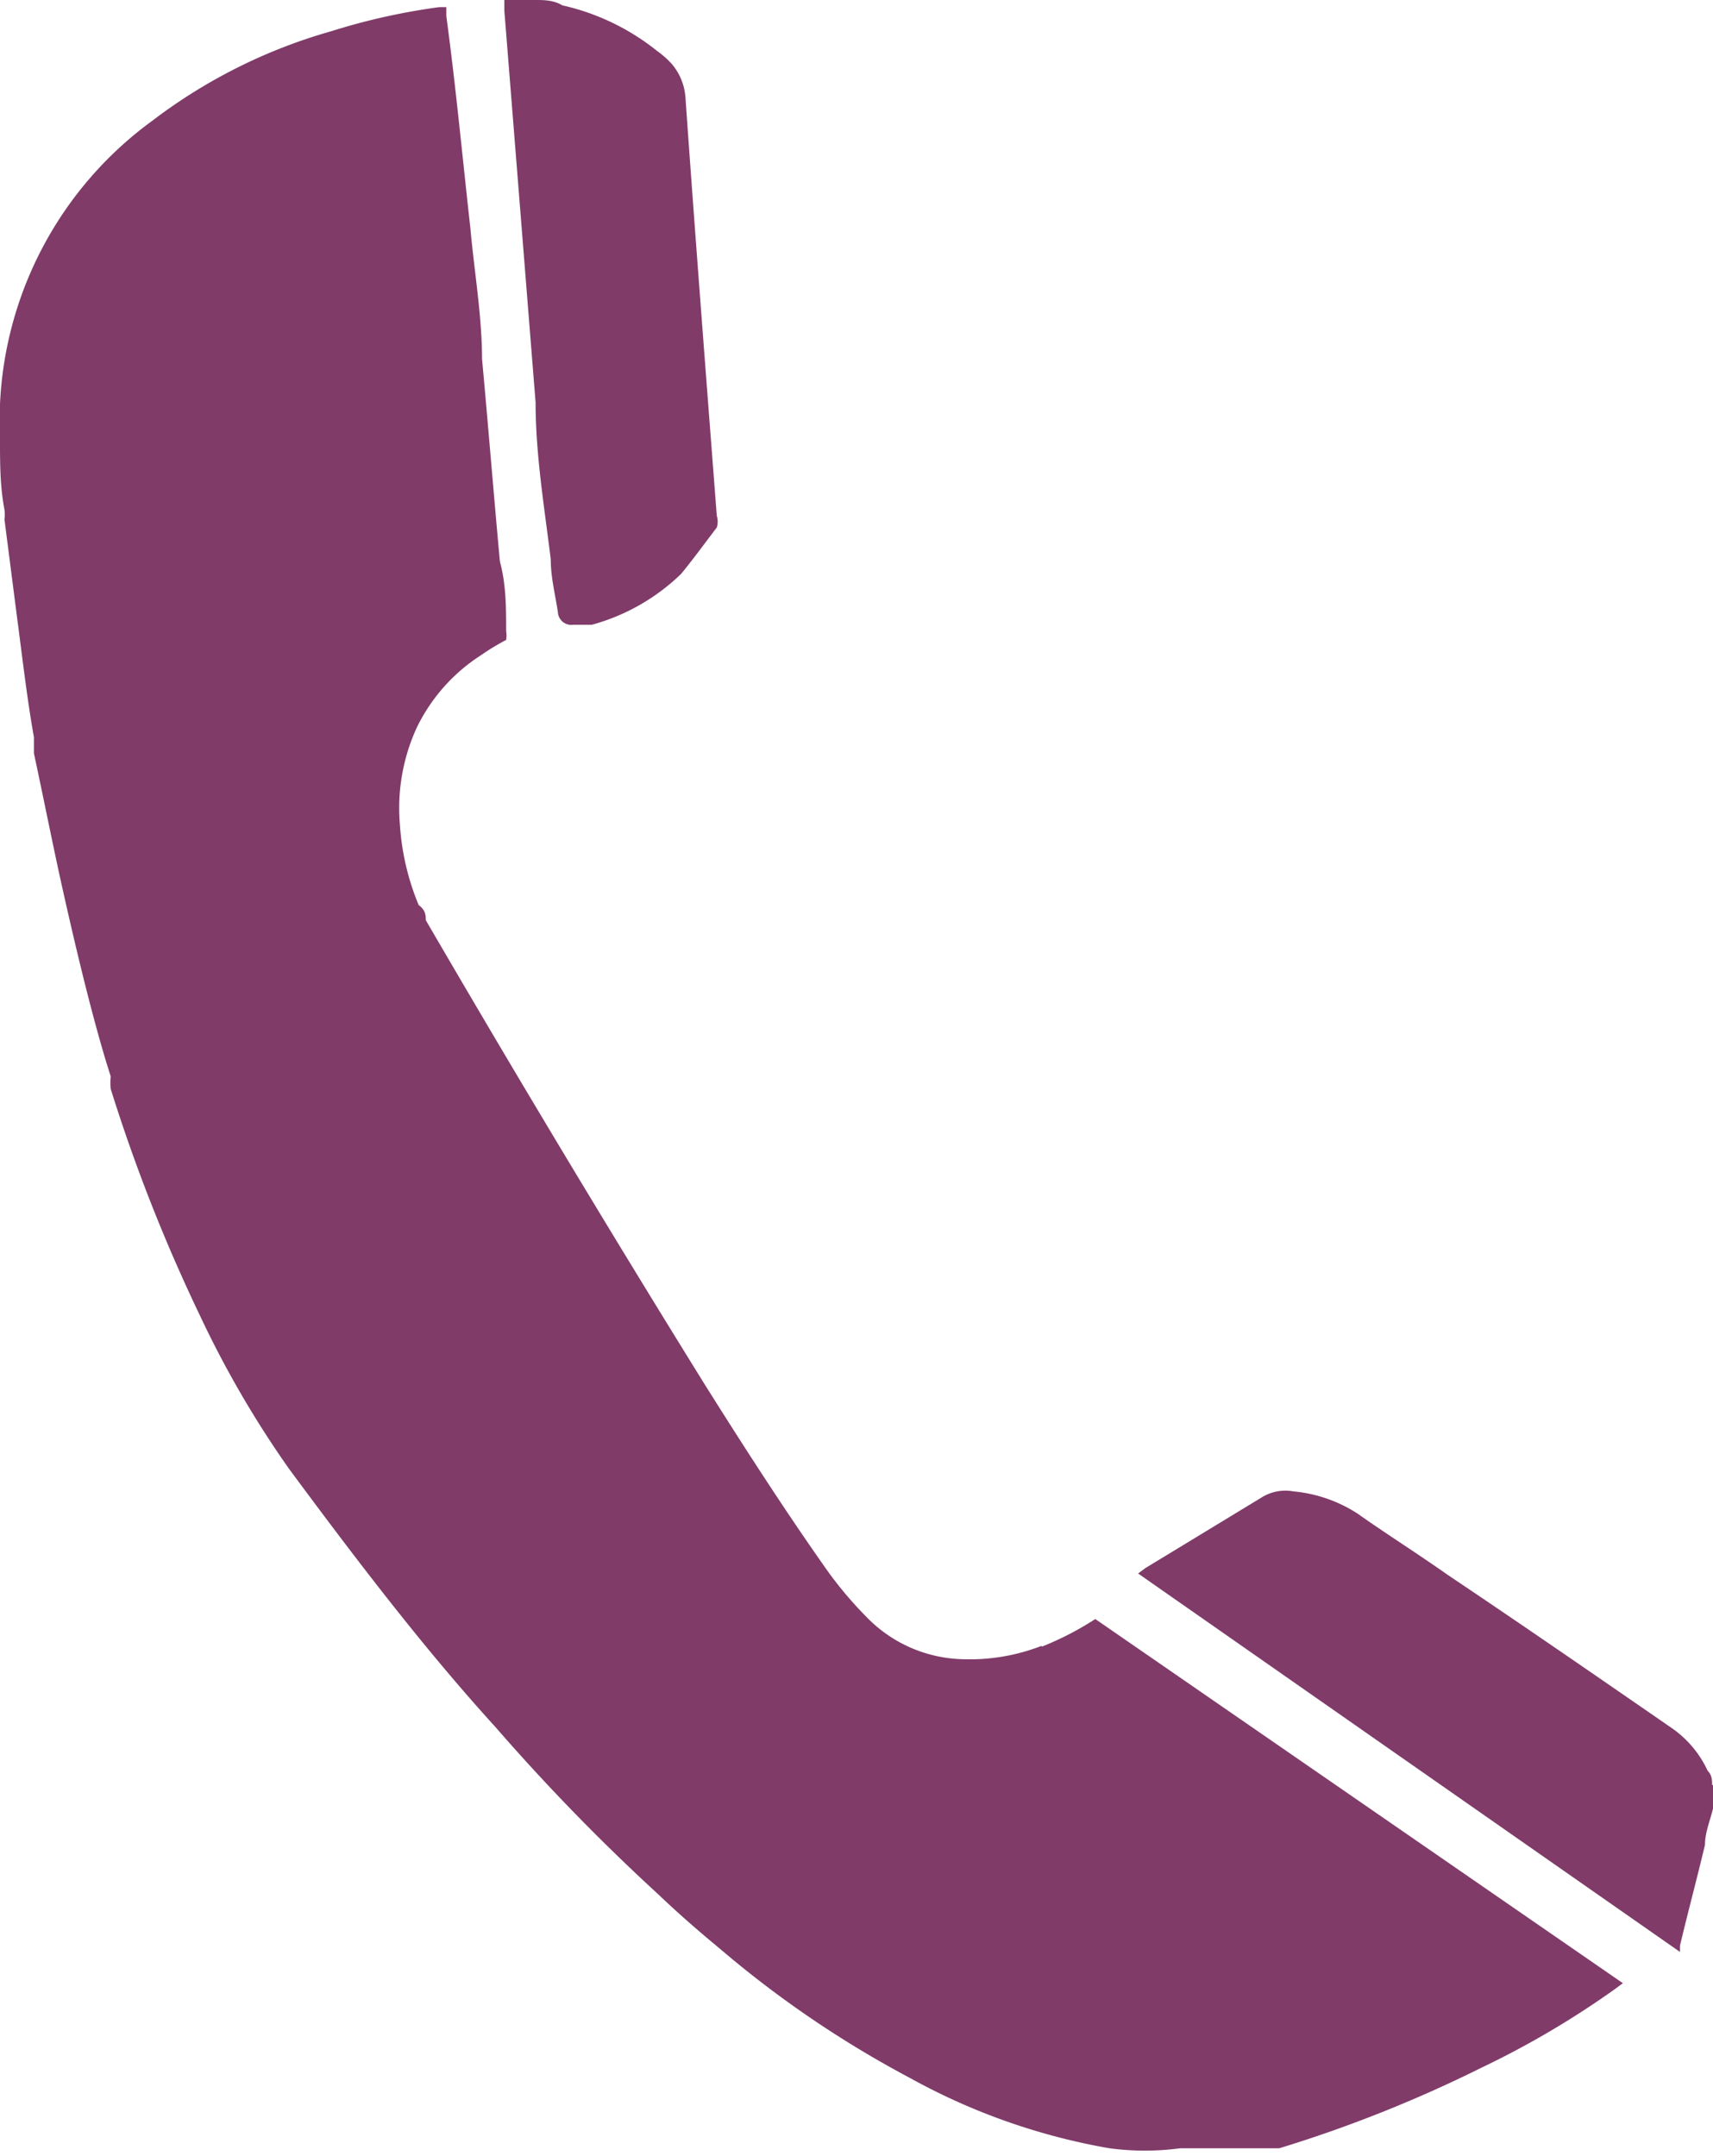
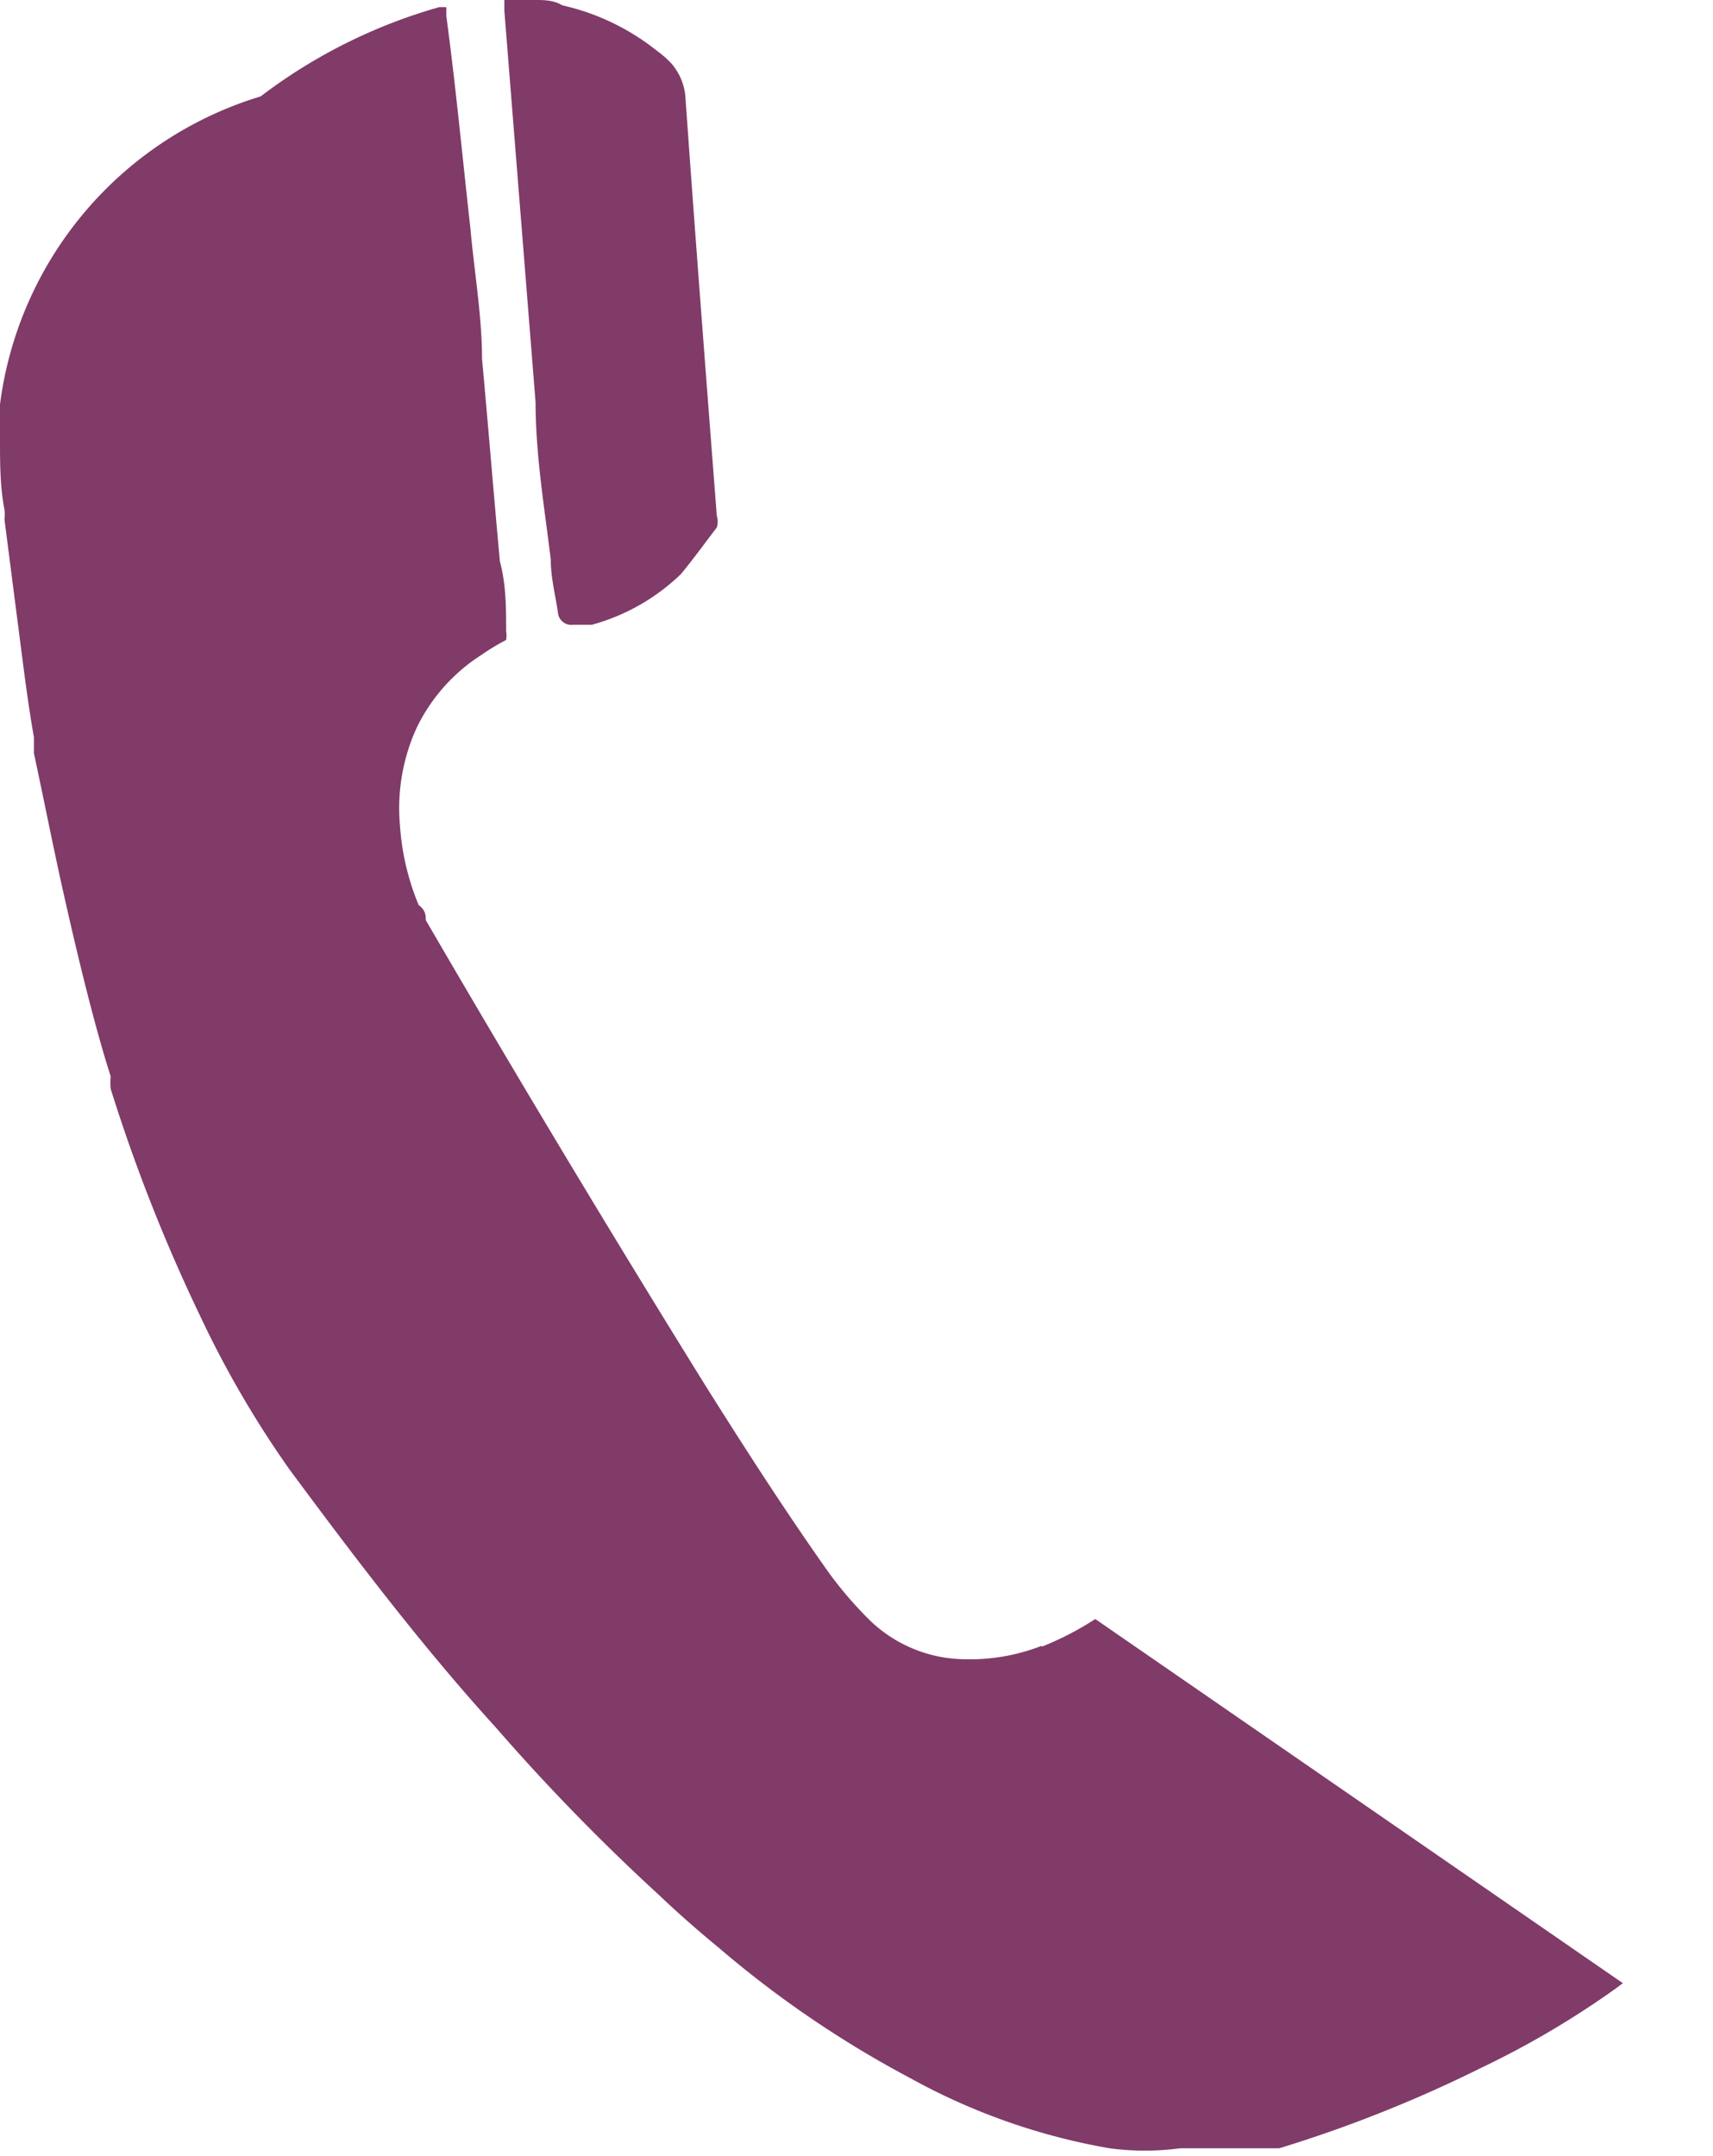
<svg xmlns="http://www.w3.org/2000/svg" viewBox="0 0 19.19 24.16">
  <defs>
    <style>.cls-1{fill:#803b69;}</style>
  </defs>
  <g id="Ebene_2" data-name="Ebene 2">
    <g id="Ebene_1-2" data-name="Ebene 1">
-       <path class="cls-1" d="M19.18,20c0-.05,0-.11-.05-.16a1.19,1.19,0,0,0-.39-.47c-.84-.58-1.68-1.16-2.53-1.73-.34-.24-.69-.46-1-.68a1.59,1.59,0,0,0-.72-.25.5.5,0,0,0-.36.07l-1.3.79-.08.06,6.07,4.24,0-.07c.09-.38.19-.75.28-1.13,0-.15.07-.3.1-.45a1.7,1.7,0,0,0,0-.22" />
      <path class="cls-1" d="M6,4.51c0,.59.1,1.18.17,1.76,0,.2.05.39.08.59A.15.15,0,0,0,6.42,7h0l.21,0a2.31,2.31,0,0,0,1-.57c.14-.17.27-.35.4-.52a.22.22,0,0,0,0-.13c-.12-1.56-.24-3.11-.35-4.67A.65.65,0,0,0,7.52.71,1.07,1.07,0,0,0,7.36.57,2.61,2.61,0,0,0,6.3.06C6.2,0,6.09,0,6,0L5.71,0l-.06,0V.12L6,4.51" />
-       <path class="cls-1" d="M11.67,18.44a2.22,2.22,0,0,1-.89.15,1.55,1.55,0,0,1-1.07-.47,4.32,4.32,0,0,1-.44-.52c-.48-.68-.93-1.38-1.37-2.08Q6.3,12.94,4.77,10.31c0-.05,0-.11-.08-.17a2.81,2.81,0,0,1-.21-.9,2.16,2.16,0,0,1,.19-1.09,2,2,0,0,1,.72-.81,2.61,2.61,0,0,1,.28-.17.31.31,0,0,0,0-.1c0-.26,0-.52-.07-.78-.07-.76-.13-1.51-.2-2.27,0-.48-.09-1-.13-1.46C5.18,1.76,5.11,1,5,.18c0,0,0-.06,0-.1H4.92A7.25,7.25,0,0,0,3.71.35a6,6,0,0,0-2,1A4.16,4.16,0,0,0,0,4.53l0,.39c0,.27,0,.53.05.79a.43.43,0,0,1,0,.11L.19,6.91c.06.45.11.9.19,1.35l0,.18C.5,9,.6,9.51.71,10s.29,1.27.48,1.9l.05.16a.74.74,0,0,0,0,.14,18.94,18.94,0,0,0,1,2.54,11.34,11.34,0,0,0,1,1.72c.74,1,1.5,2,2.31,2.89a23.2,23.2,0,0,0,1.83,1.88c.22.21.45.41.68.6a11.77,11.77,0,0,0,2.13,1.45,7.13,7.13,0,0,0,2.24.79,3,3,0,0,0,.79,0c.29,0,.59,0,.88,0l.23,0a14.78,14.78,0,0,0,2.26-.9,10,10,0,0,0,1.51-.89l.08-.06-5.91-4.08a3.41,3.41,0,0,1-.6.31" />
+       <path class="cls-1" d="M11.67,18.44a2.22,2.22,0,0,1-.89.15,1.55,1.55,0,0,1-1.07-.47,4.32,4.32,0,0,1-.44-.52c-.48-.68-.93-1.38-1.37-2.08Q6.3,12.94,4.77,10.31c0-.05,0-.11-.08-.17a2.81,2.81,0,0,1-.21-.9,2.16,2.16,0,0,1,.19-1.09,2,2,0,0,1,.72-.81,2.61,2.61,0,0,1,.28-.17.31.31,0,0,0,0-.1c0-.26,0-.52-.07-.78-.07-.76-.13-1.51-.2-2.27,0-.48-.09-1-.13-1.46C5.18,1.76,5.11,1,5,.18c0,0,0-.06,0-.1H4.92a6,6,0,0,0-2,1A4.16,4.16,0,0,0,0,4.53l0,.39c0,.27,0,.53.05.79a.43.43,0,0,1,0,.11L.19,6.91c.06.45.11.9.19,1.35l0,.18C.5,9,.6,9.51.71,10s.29,1.27.48,1.9l.05.16a.74.74,0,0,0,0,.14,18.94,18.94,0,0,0,1,2.54,11.34,11.34,0,0,0,1,1.72c.74,1,1.5,2,2.31,2.89a23.2,23.2,0,0,0,1.83,1.88c.22.21.45.41.68.6a11.77,11.77,0,0,0,2.13,1.45,7.13,7.13,0,0,0,2.24.79,3,3,0,0,0,.79,0c.29,0,.59,0,.88,0l.23,0a14.78,14.78,0,0,0,2.26-.9,10,10,0,0,0,1.51-.89l.08-.06-5.91-4.08a3.41,3.41,0,0,1-.6.31" />
    </g>
  </g>
</svg>